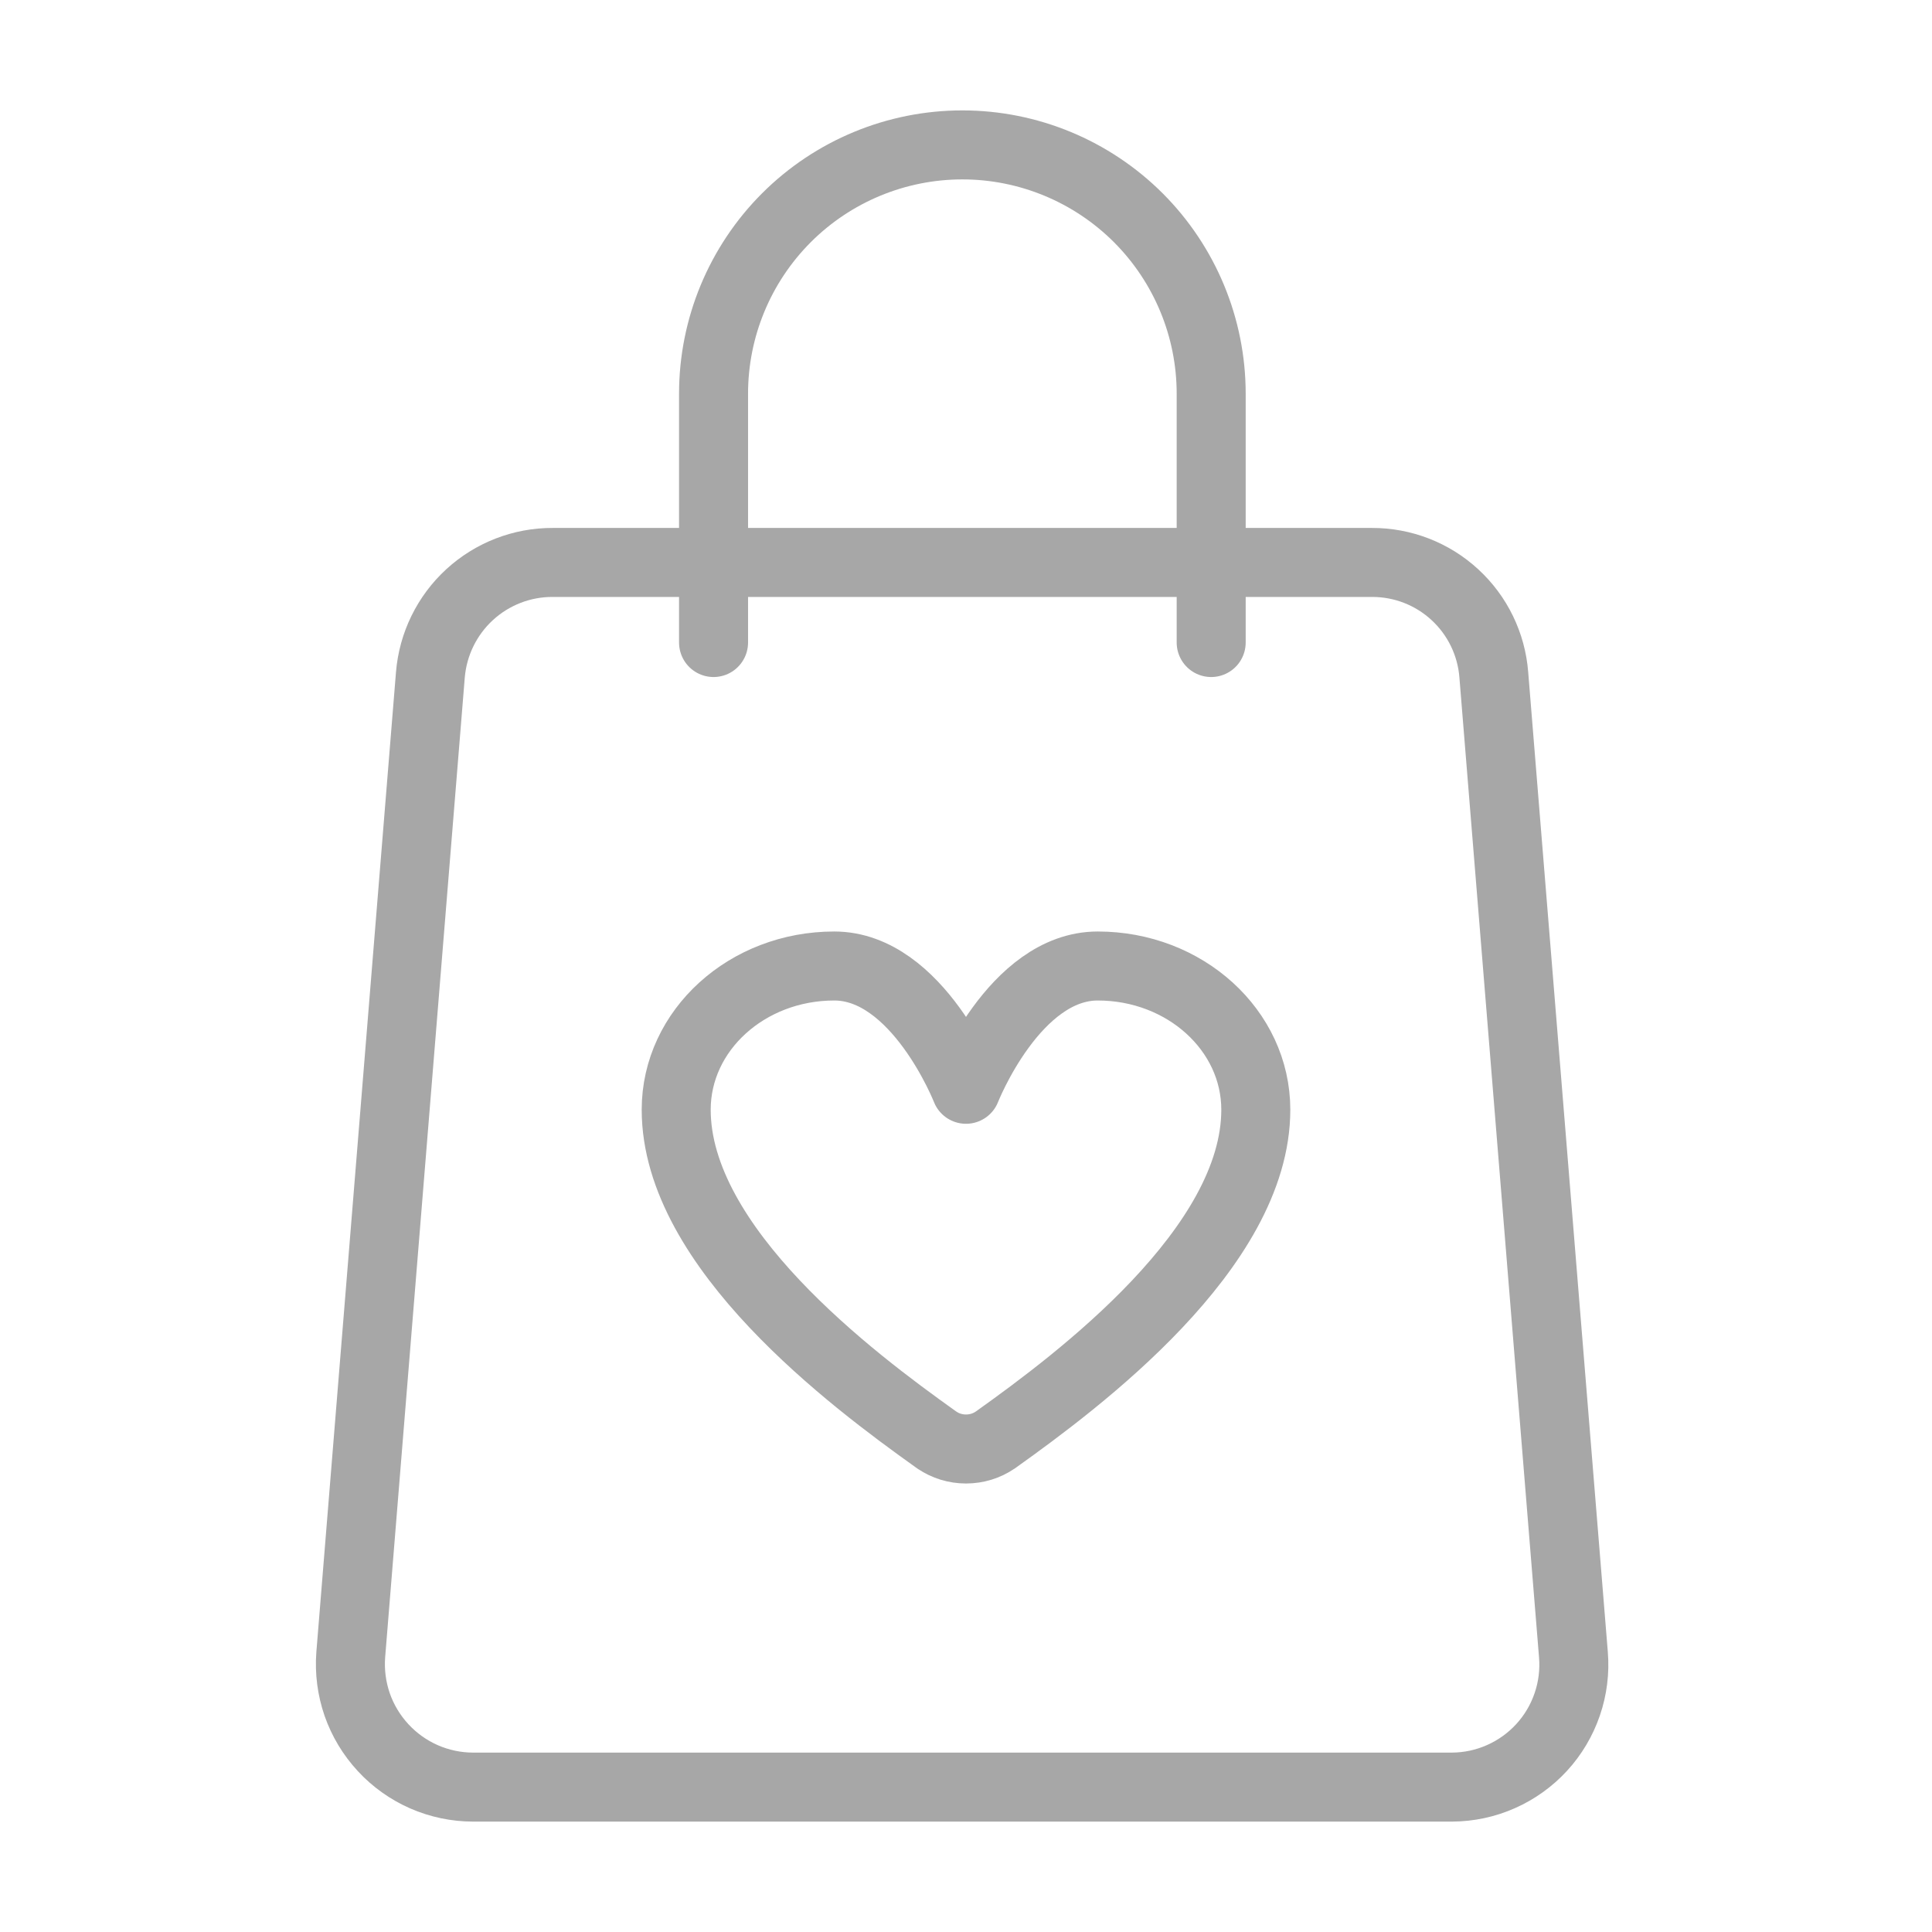
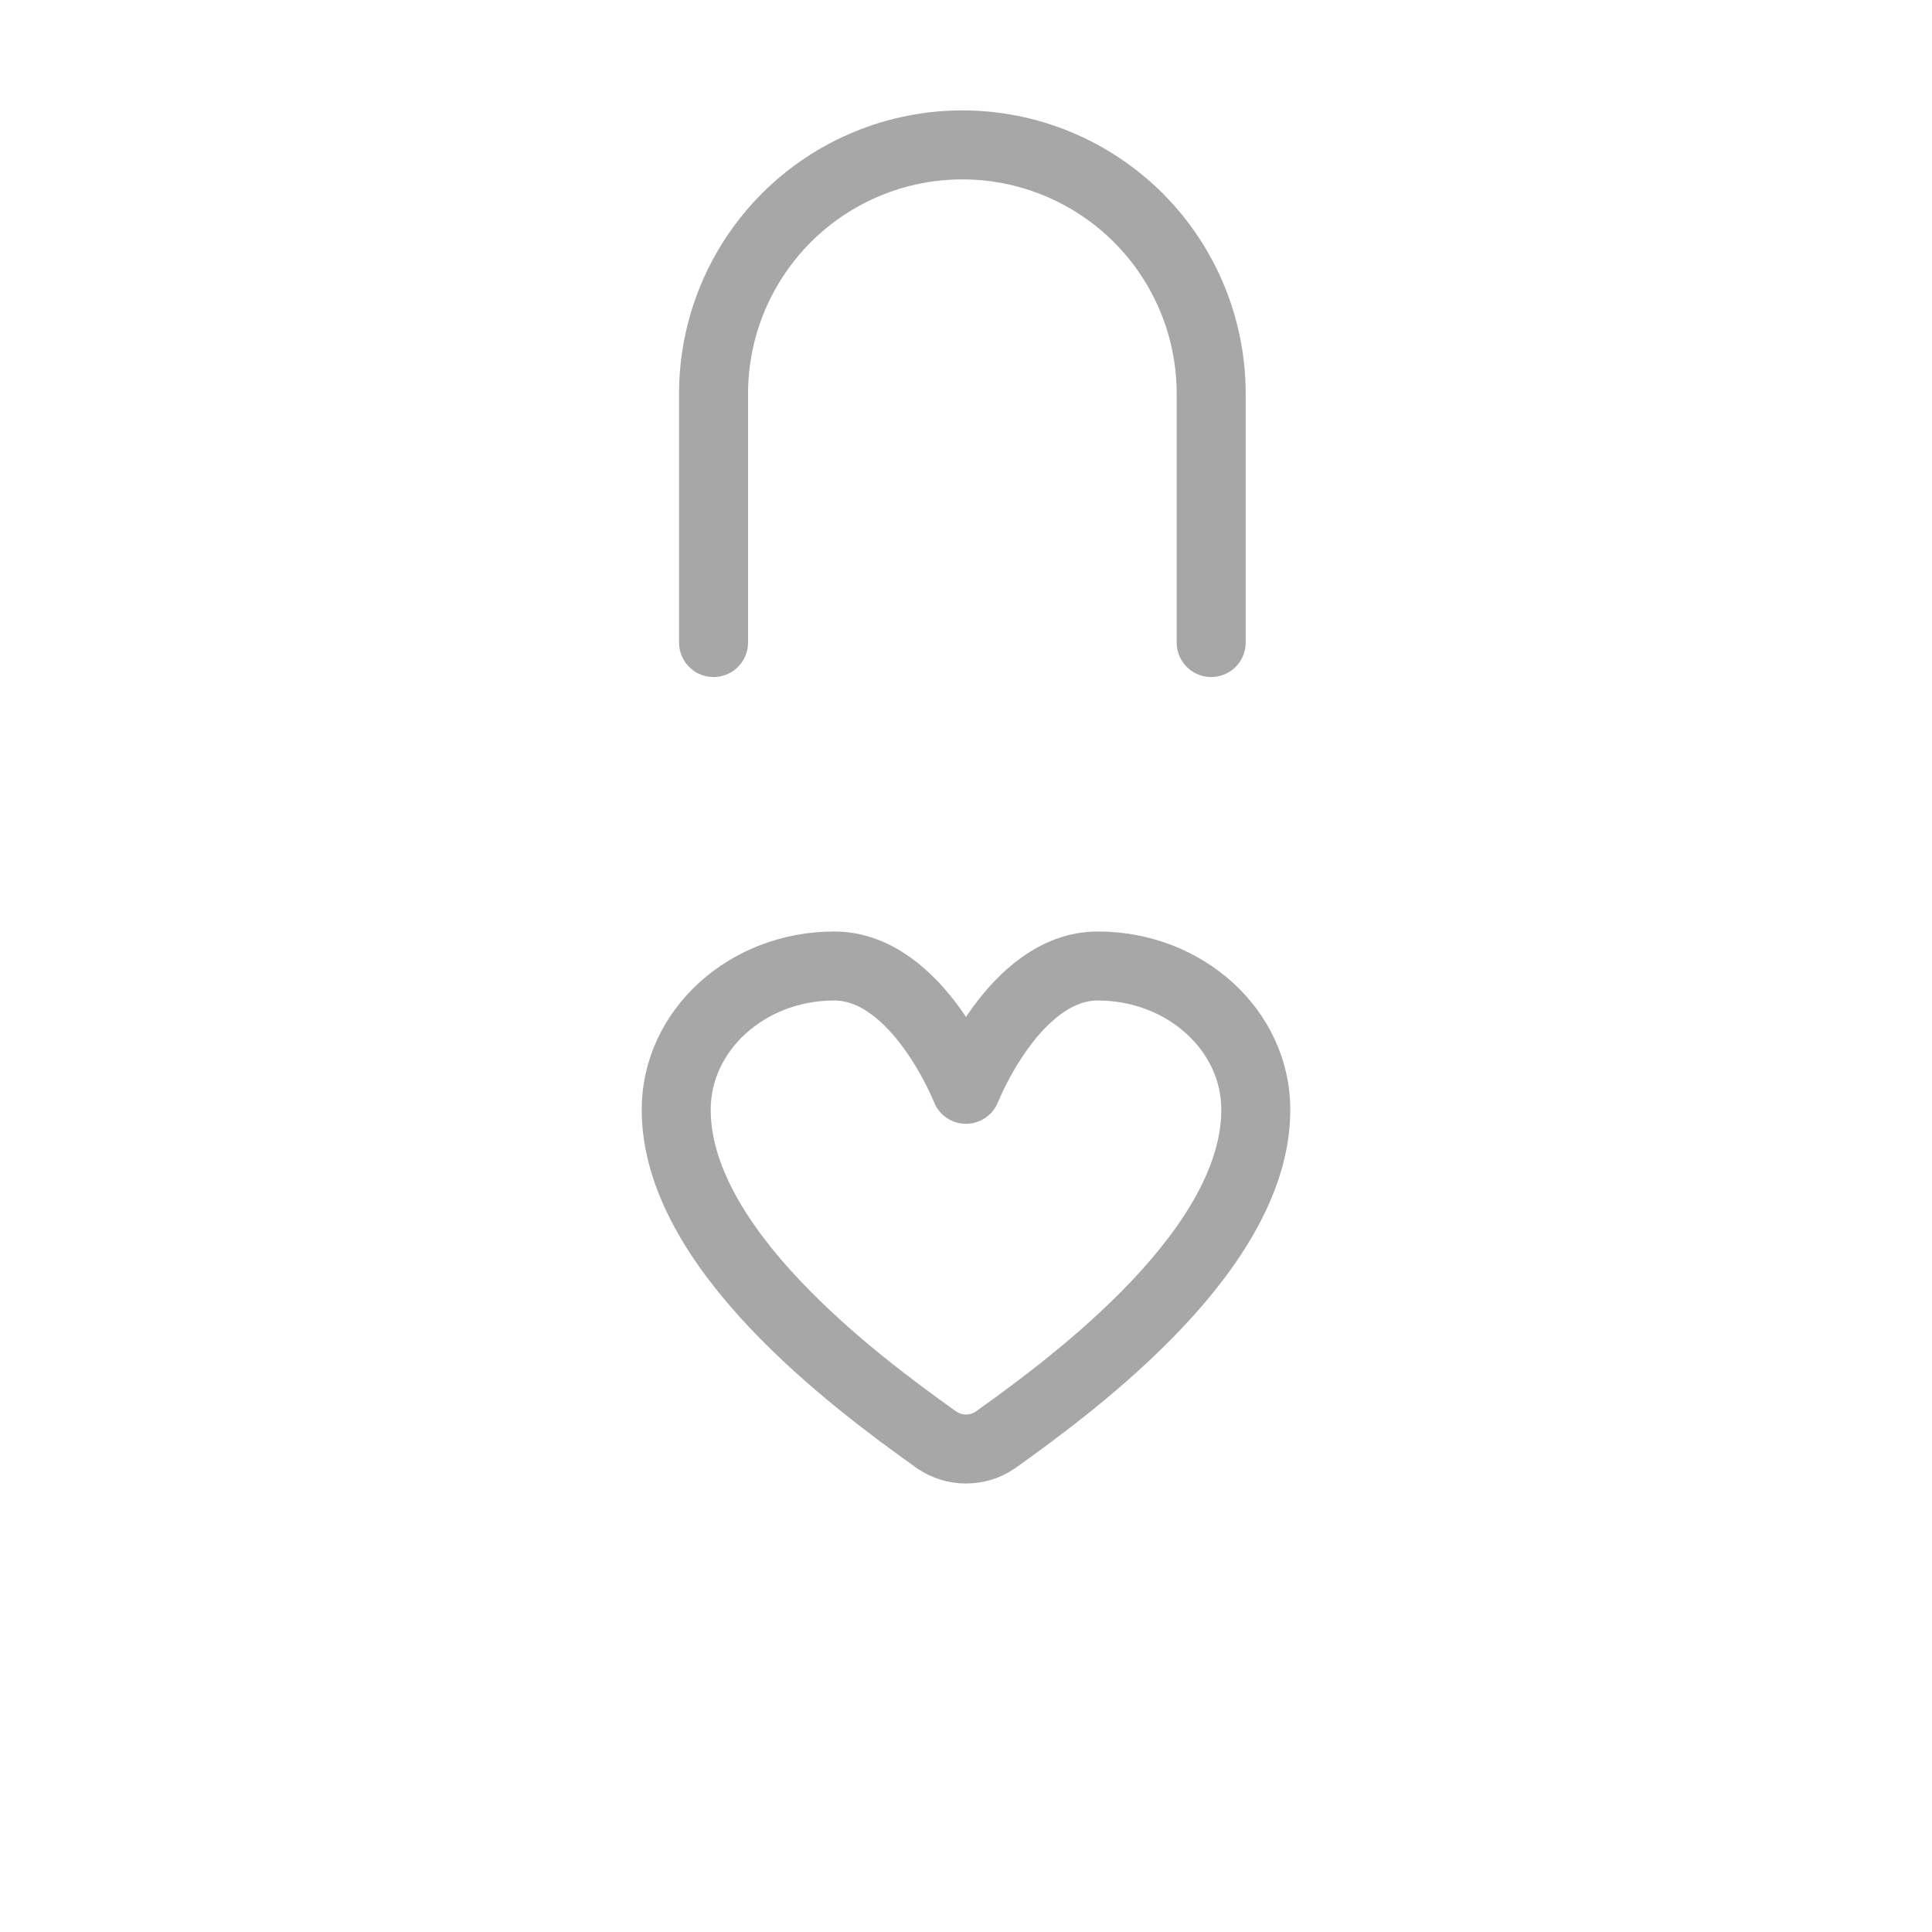
<svg xmlns="http://www.w3.org/2000/svg" width="42" height="42" viewBox="0 0 42 42" fill="none">
-   <path d="M31.566 38.85H10.286C9.918 38.85 9.554 38.773 9.217 38.626C8.88 38.478 8.577 38.262 8.328 37.992C8.078 37.722 7.886 37.403 7.765 37.056C7.645 36.708 7.597 36.339 7.625 35.972L9.356 14.671C9.411 14.004 9.715 13.381 10.208 12.928C10.701 12.475 11.347 12.224 12.017 12.227H29.824C30.493 12.225 31.138 12.475 31.629 12.929C32.121 13.382 32.423 14.005 32.474 14.671L34.205 35.972C34.235 36.338 34.189 36.706 34.07 37.052C33.951 37.399 33.762 37.718 33.514 37.988C33.266 38.258 32.965 38.474 32.63 38.622C32.295 38.771 31.932 38.848 31.566 38.85V38.85Z" stroke="#A7A7A7" stroke-width="1.5" stroke-miterlimit="10" />
  <path d="M15.512 13.968V8.559C15.512 7.124 16.082 5.749 17.096 4.734C18.11 3.72 19.486 3.15 20.921 3.15C22.355 3.15 23.731 3.72 24.746 4.734C25.76 5.749 26.33 7.124 26.33 8.559V13.968" stroke="#A7A7A7" stroke-width="1.5" stroke-miterlimit="10" stroke-linecap="round" />
  <path d="M18.136 21C16.238 21 14.7 22.398 14.7 24.124C14.7 27.127 18.532 29.997 20.322 31.274L20.328 31.278C20.34 31.287 20.357 31.299 20.369 31.308L20.37 31.307C20.551 31.432 20.773 31.5 21 31.5C21.228 31.5 21.45 31.432 21.632 31.307C21.635 31.305 21.641 31.302 21.644 31.3C21.647 31.298 21.651 31.295 21.653 31.293C21.657 31.29 21.66 31.288 21.664 31.285C23.448 30.011 27.3 27.134 27.3 24.124C27.3 22.398 25.762 21 23.864 21C22.05 21 21 23.68 21 23.68C21 23.68 19.95 21 18.136 21Z" stroke="#A7A7A7" stroke-width="1.5" stroke-linejoin="round" />
</svg>